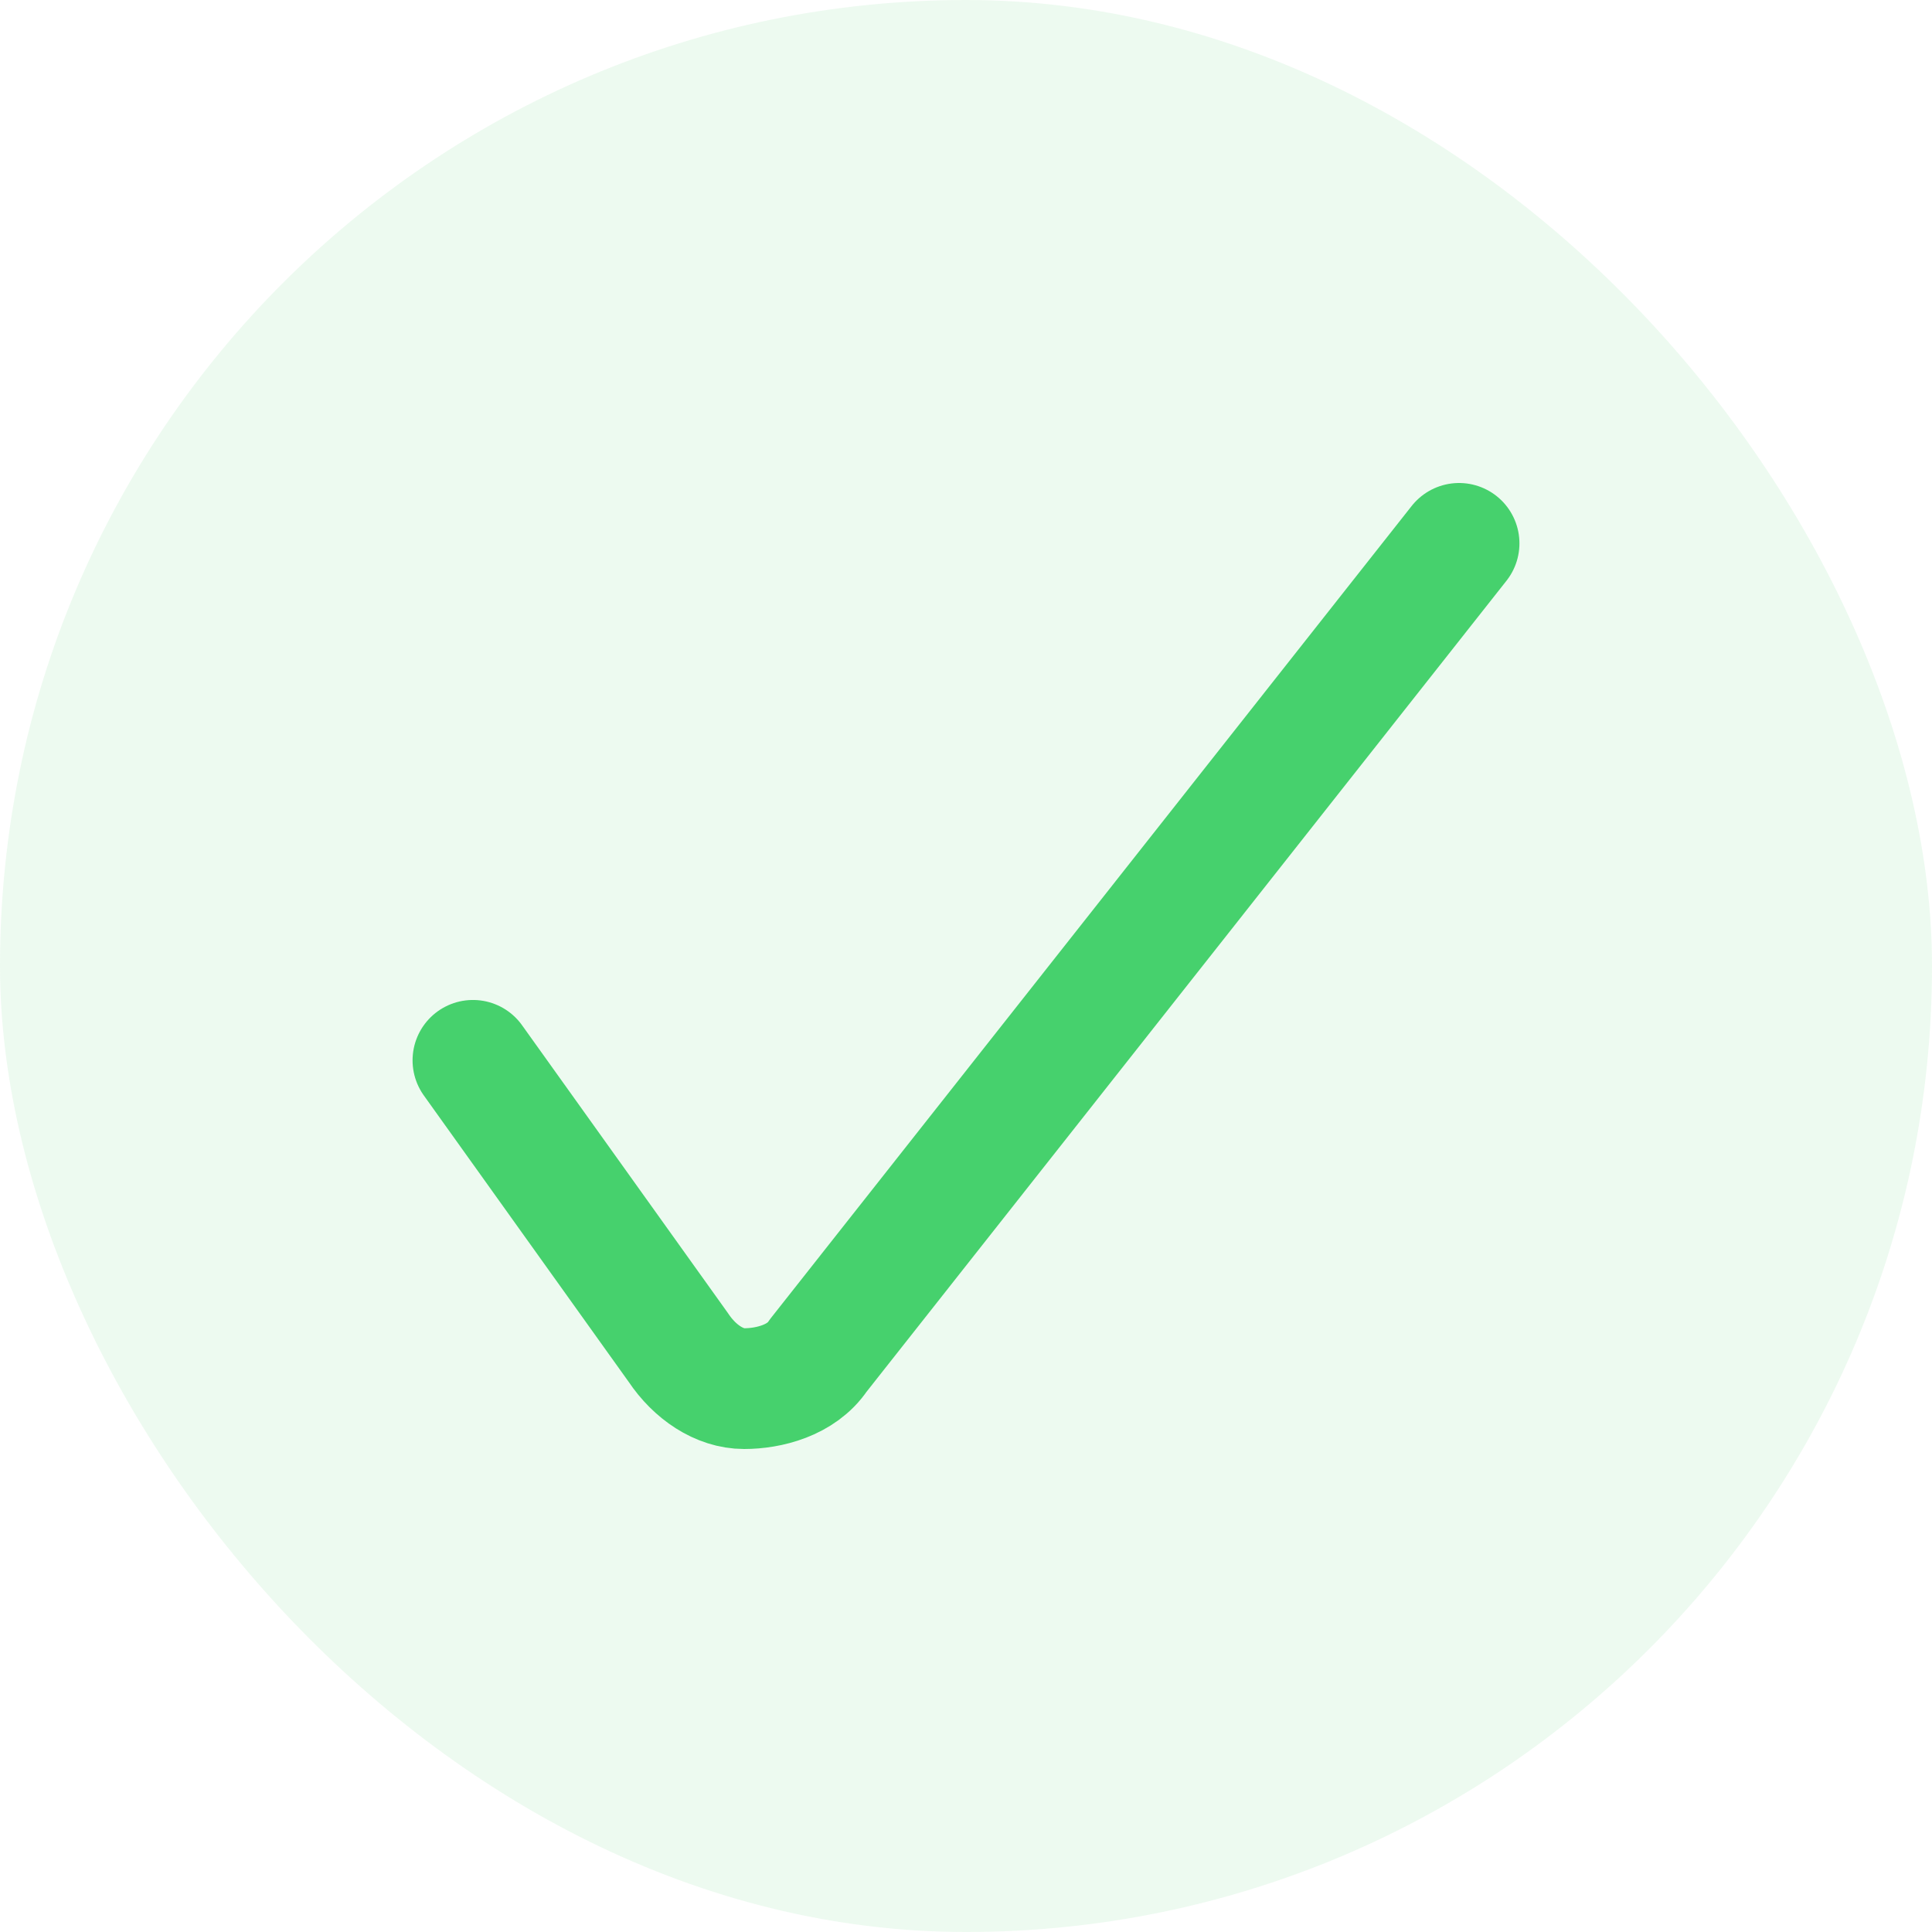
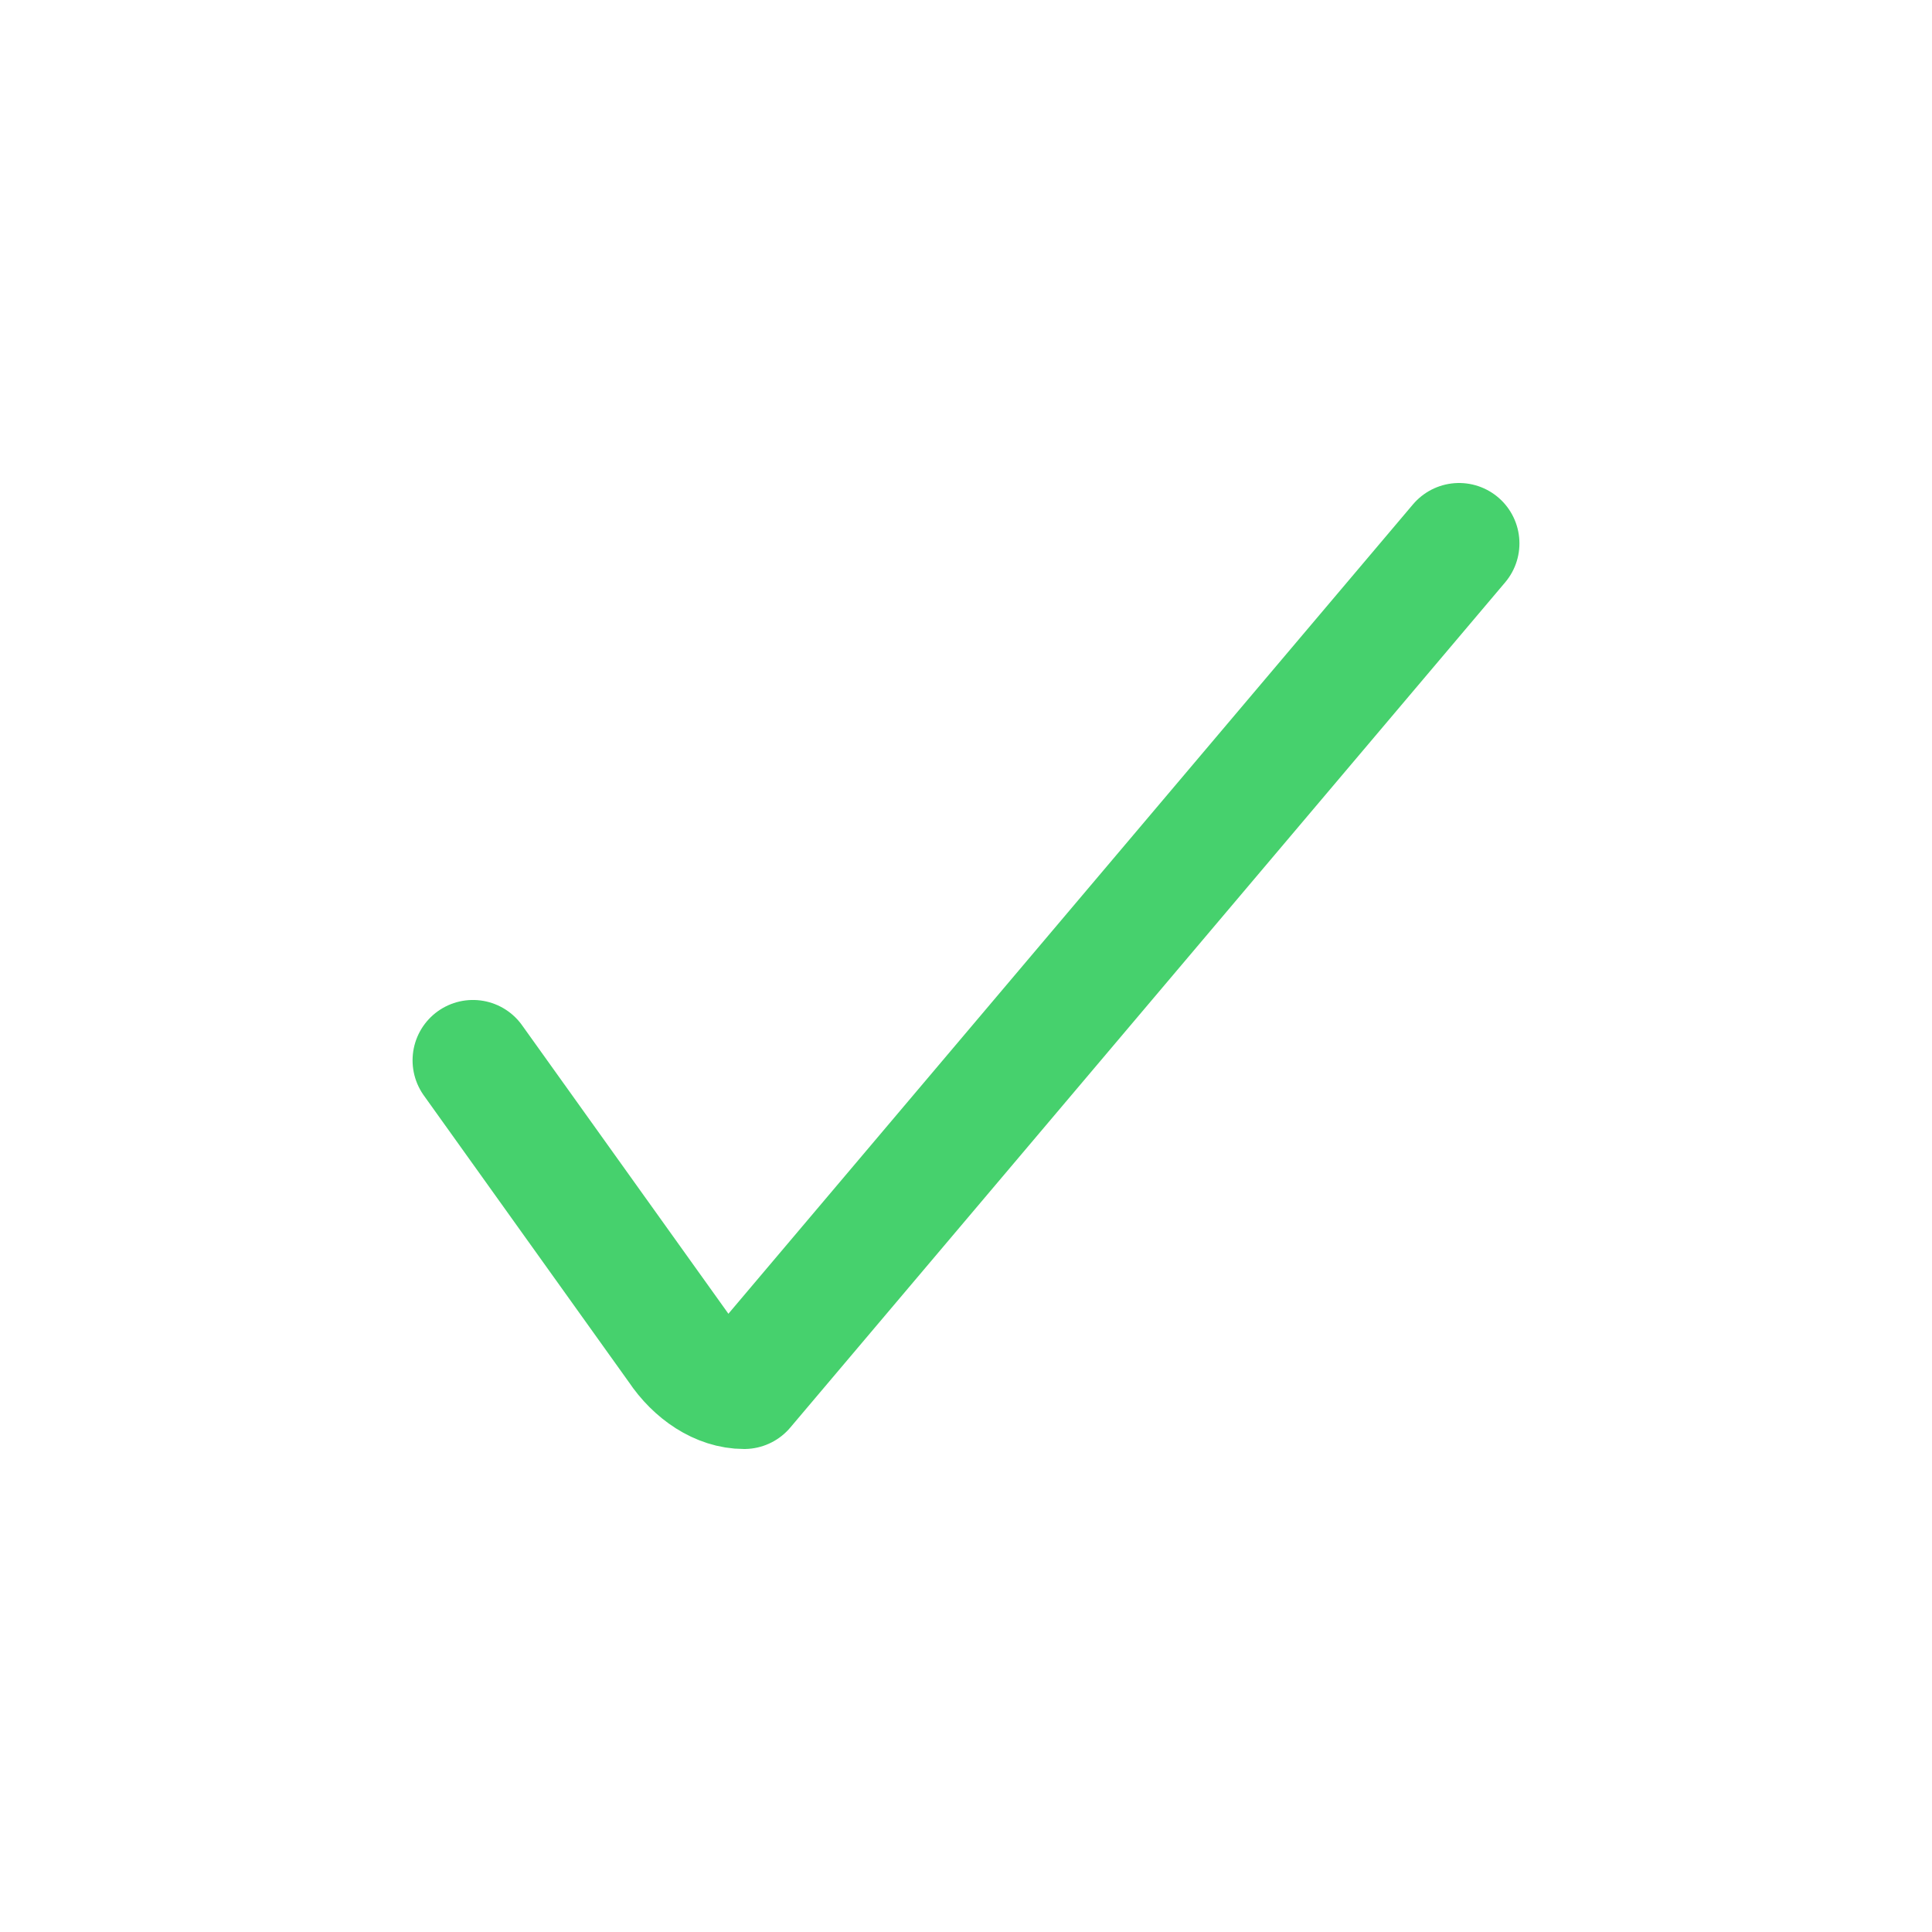
<svg xmlns="http://www.w3.org/2000/svg" width="24" height="24" viewBox="0 0 24 24" fill="none">
-   <rect width="24" height="24" rx="12" fill="#46D16D" fill-opacity="0.1" />
-   <path d="M5.875 13.172L8.427 16.74C8.631 17.046 8.938 17.25 9.244 17.25C9.55 17.25 9.958 17.148 10.162 16.842L18.125 6.75" stroke="#46D16D" stroke-width="1.5" stroke-linecap="round" stroke-linejoin="round" />
+   <path d="M5.875 13.172L8.427 16.74C8.631 17.046 8.938 17.25 9.244 17.25L18.125 6.75" stroke="#46D16D" stroke-width="1.5" stroke-linecap="round" stroke-linejoin="round" />
</svg>